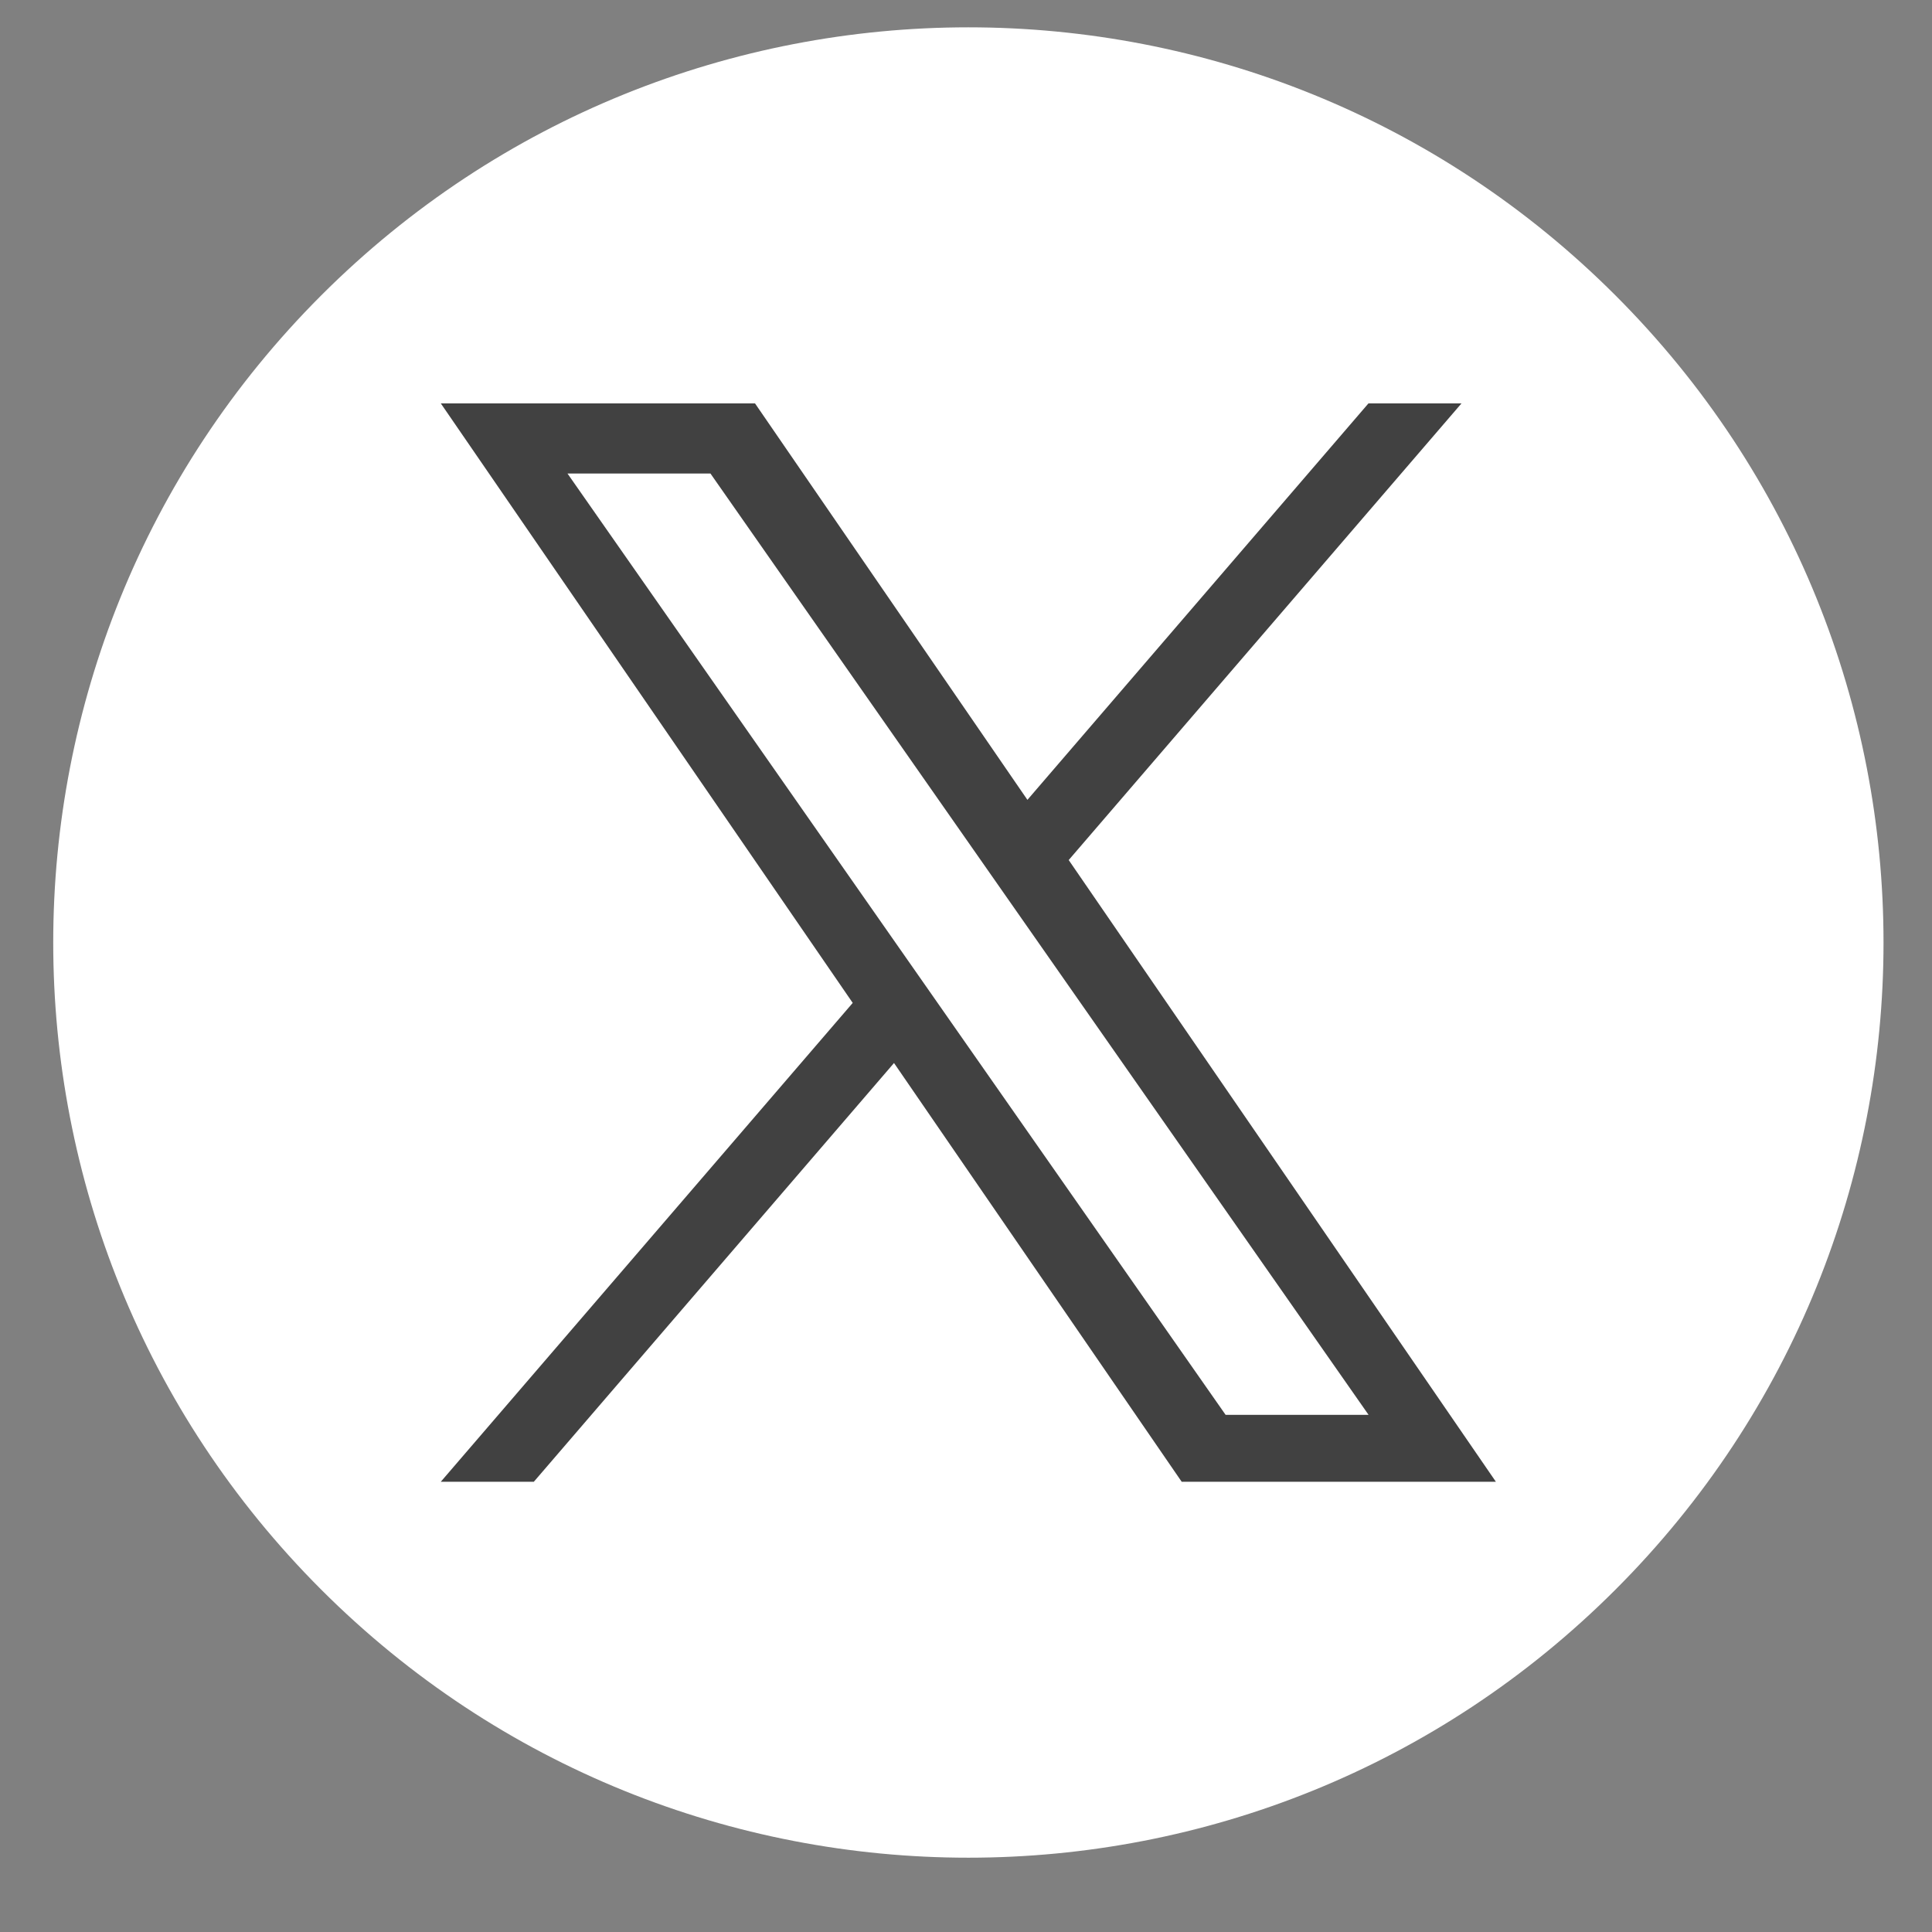
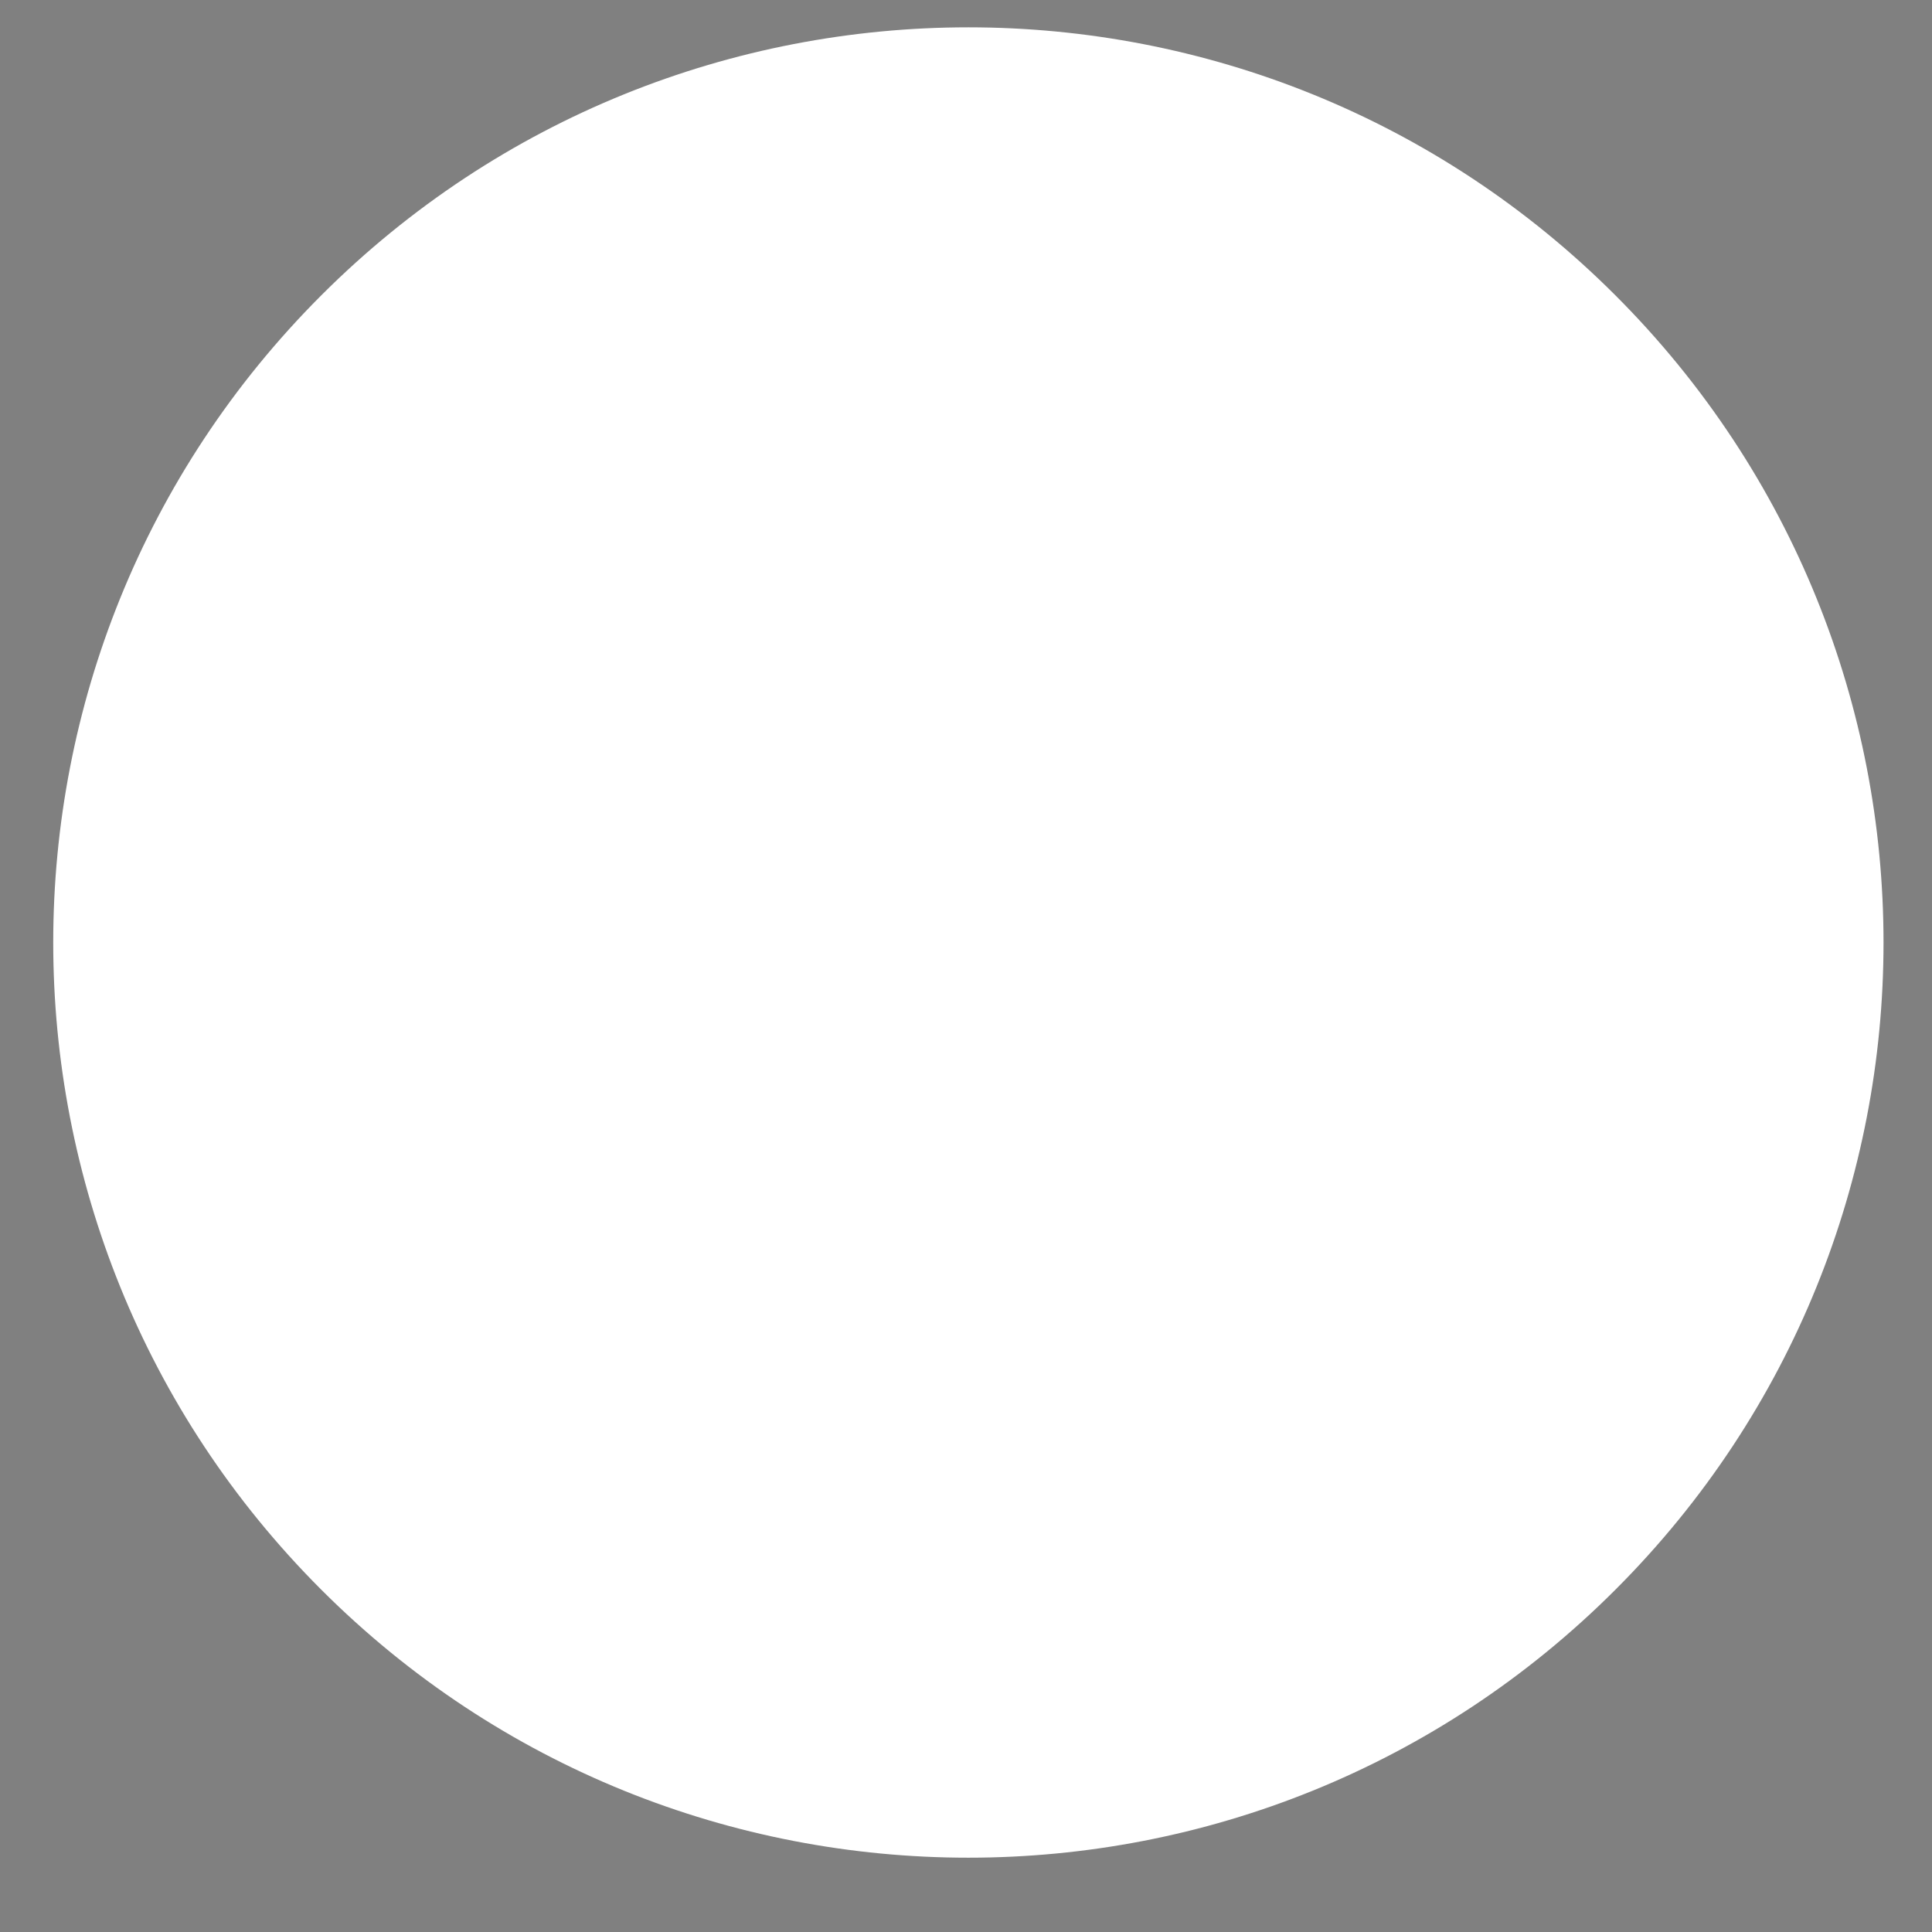
<svg xmlns="http://www.w3.org/2000/svg" width="19" height="19" viewBox="0 0 19 19" fill="none">
  <rect x="0" y="0" width="19" height="19" fill="#808080" stroke="none" />
  <g id="X">
    <g id="Vector">
      <path d="M15.887 15.633C19.402 12.119 19.402 6.42 15.887 2.905C12.373 -0.61 6.674 -0.61 3.159 2.905C-0.355 6.42 -0.355 12.119 3.159 15.633C6.674 19.148 12.373 19.148 15.887 15.633Z" fill="white" />
-       <path d="M10.51 8.458L14.373 3.967H13.458L10.104 7.866L7.425 3.967H4.335L8.386 9.863L4.335 14.572H5.25L8.792 10.454L11.621 14.572H14.711L10.51 8.458ZM5.581 4.657H6.987L13.459 13.914H12.053L5.581 4.657Z" fill="#414141" />
    </g>
  </g>
</svg>